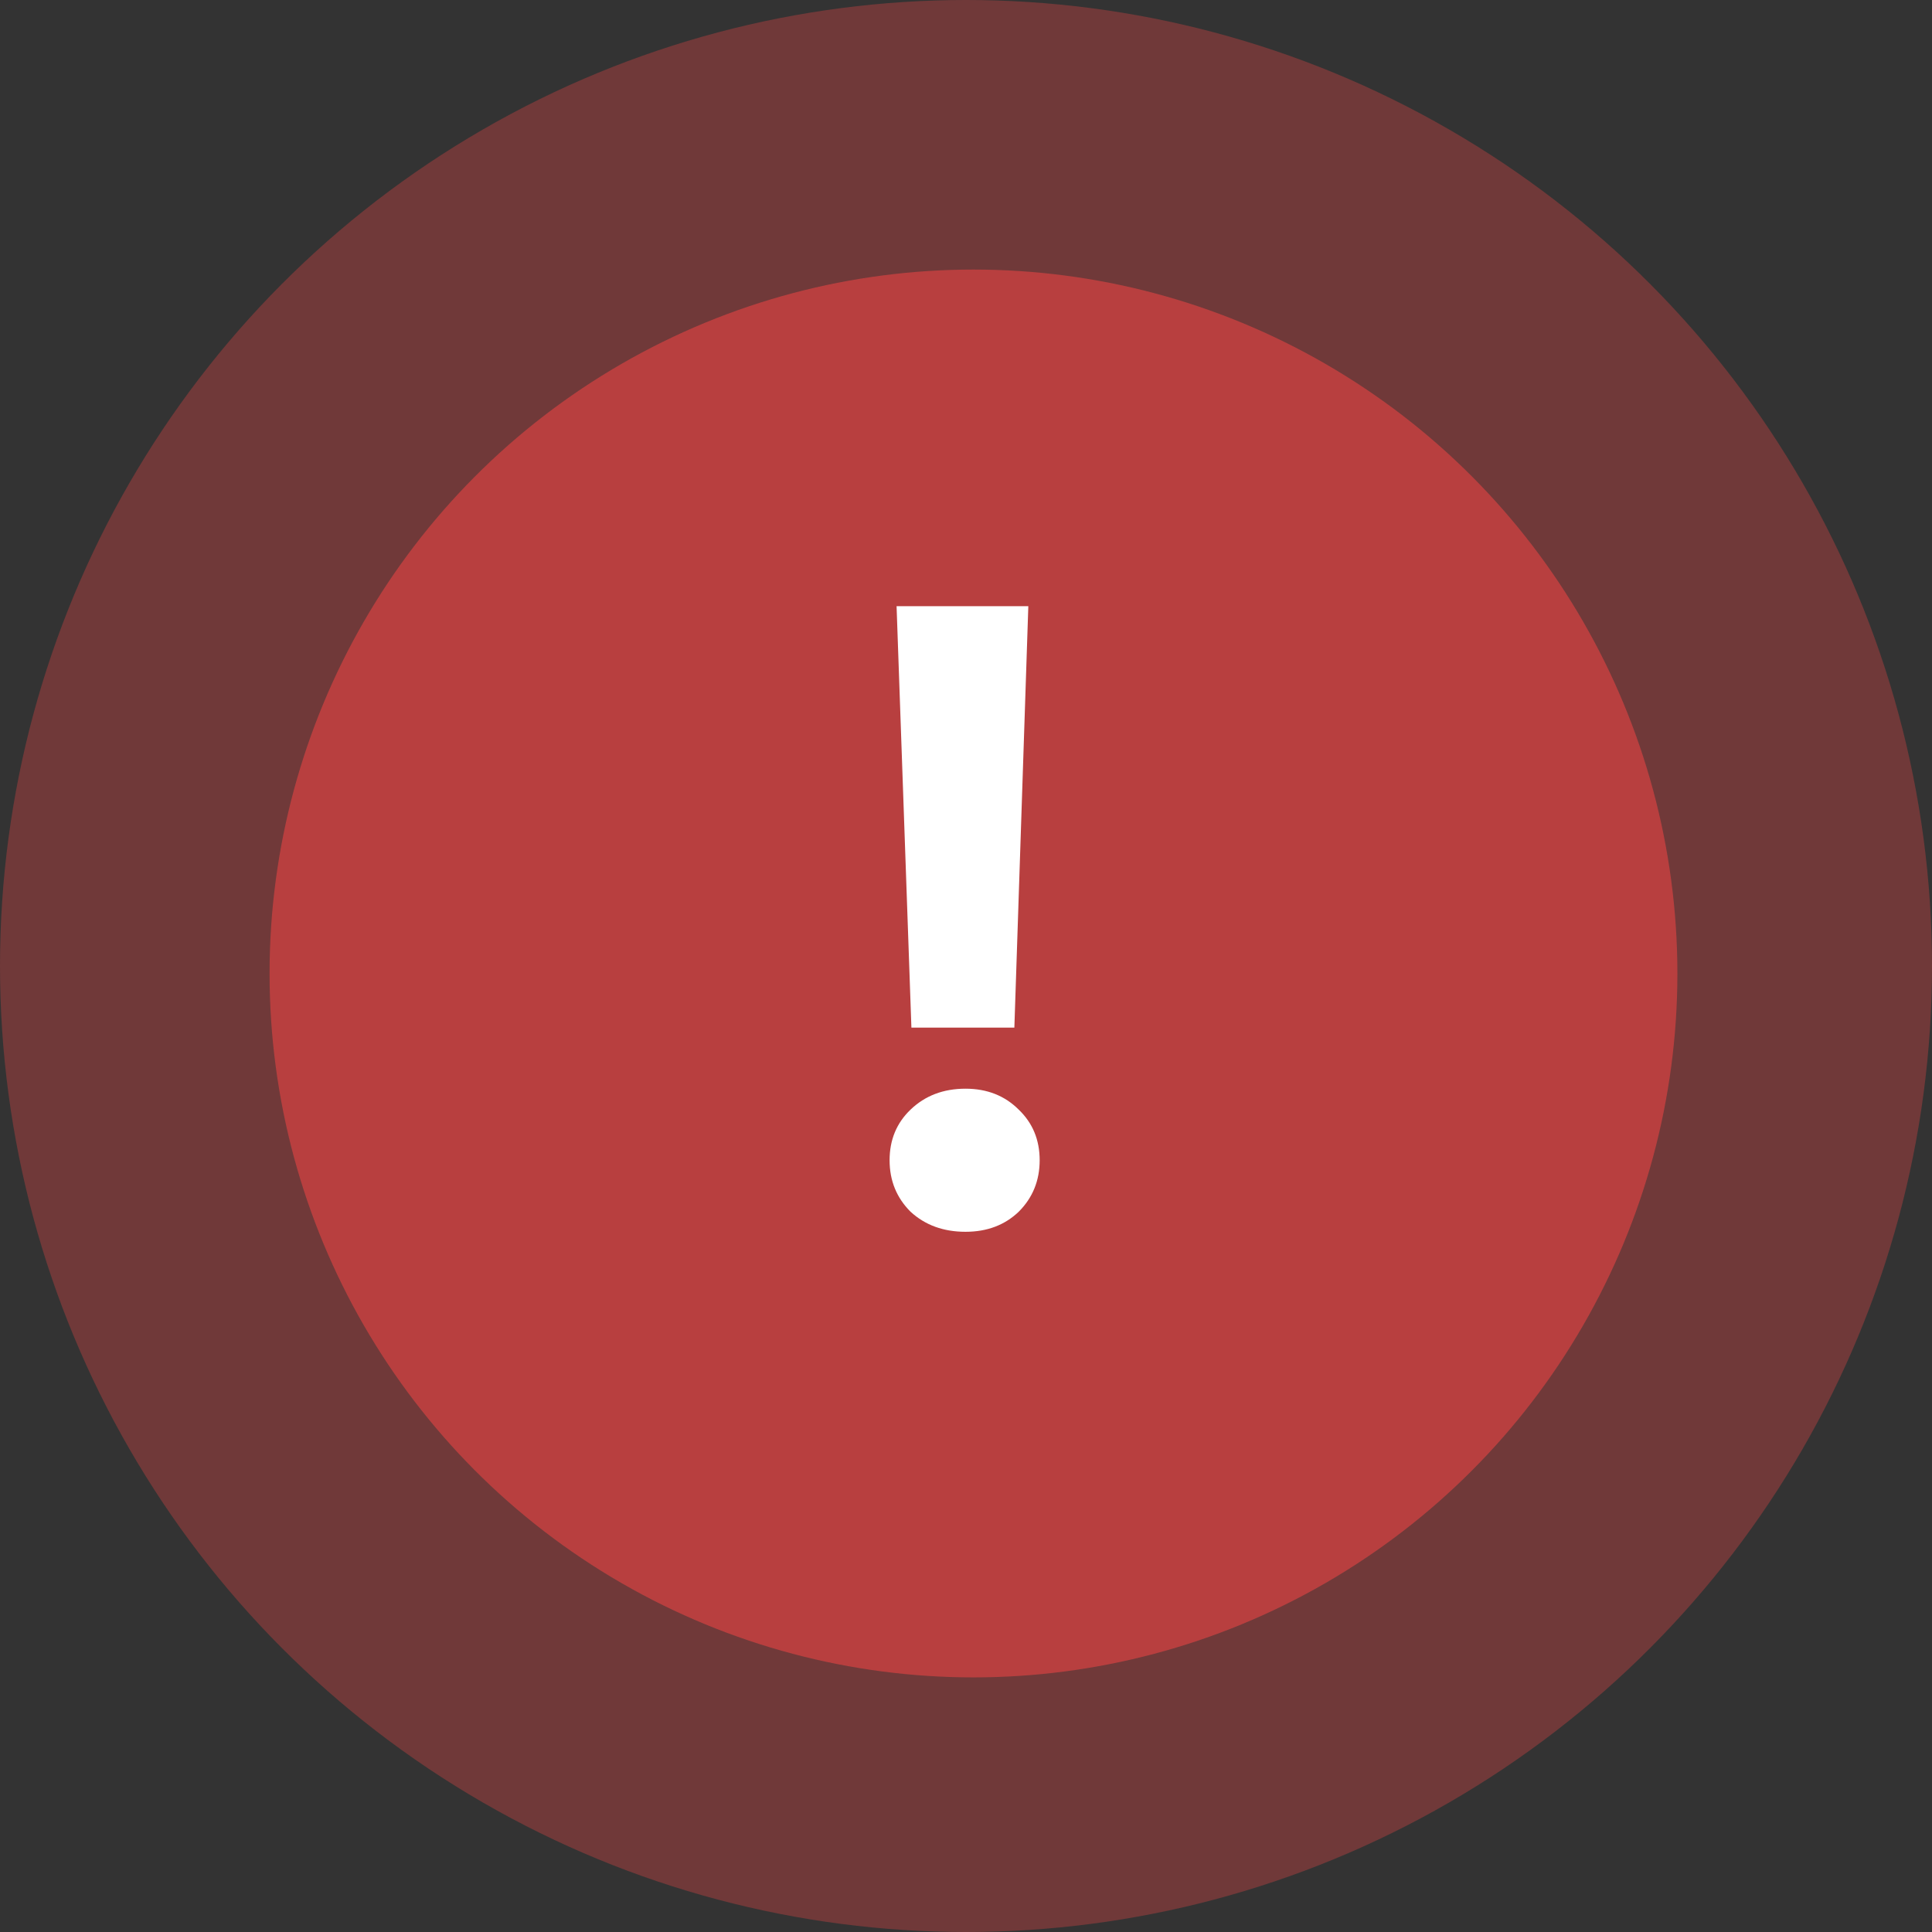
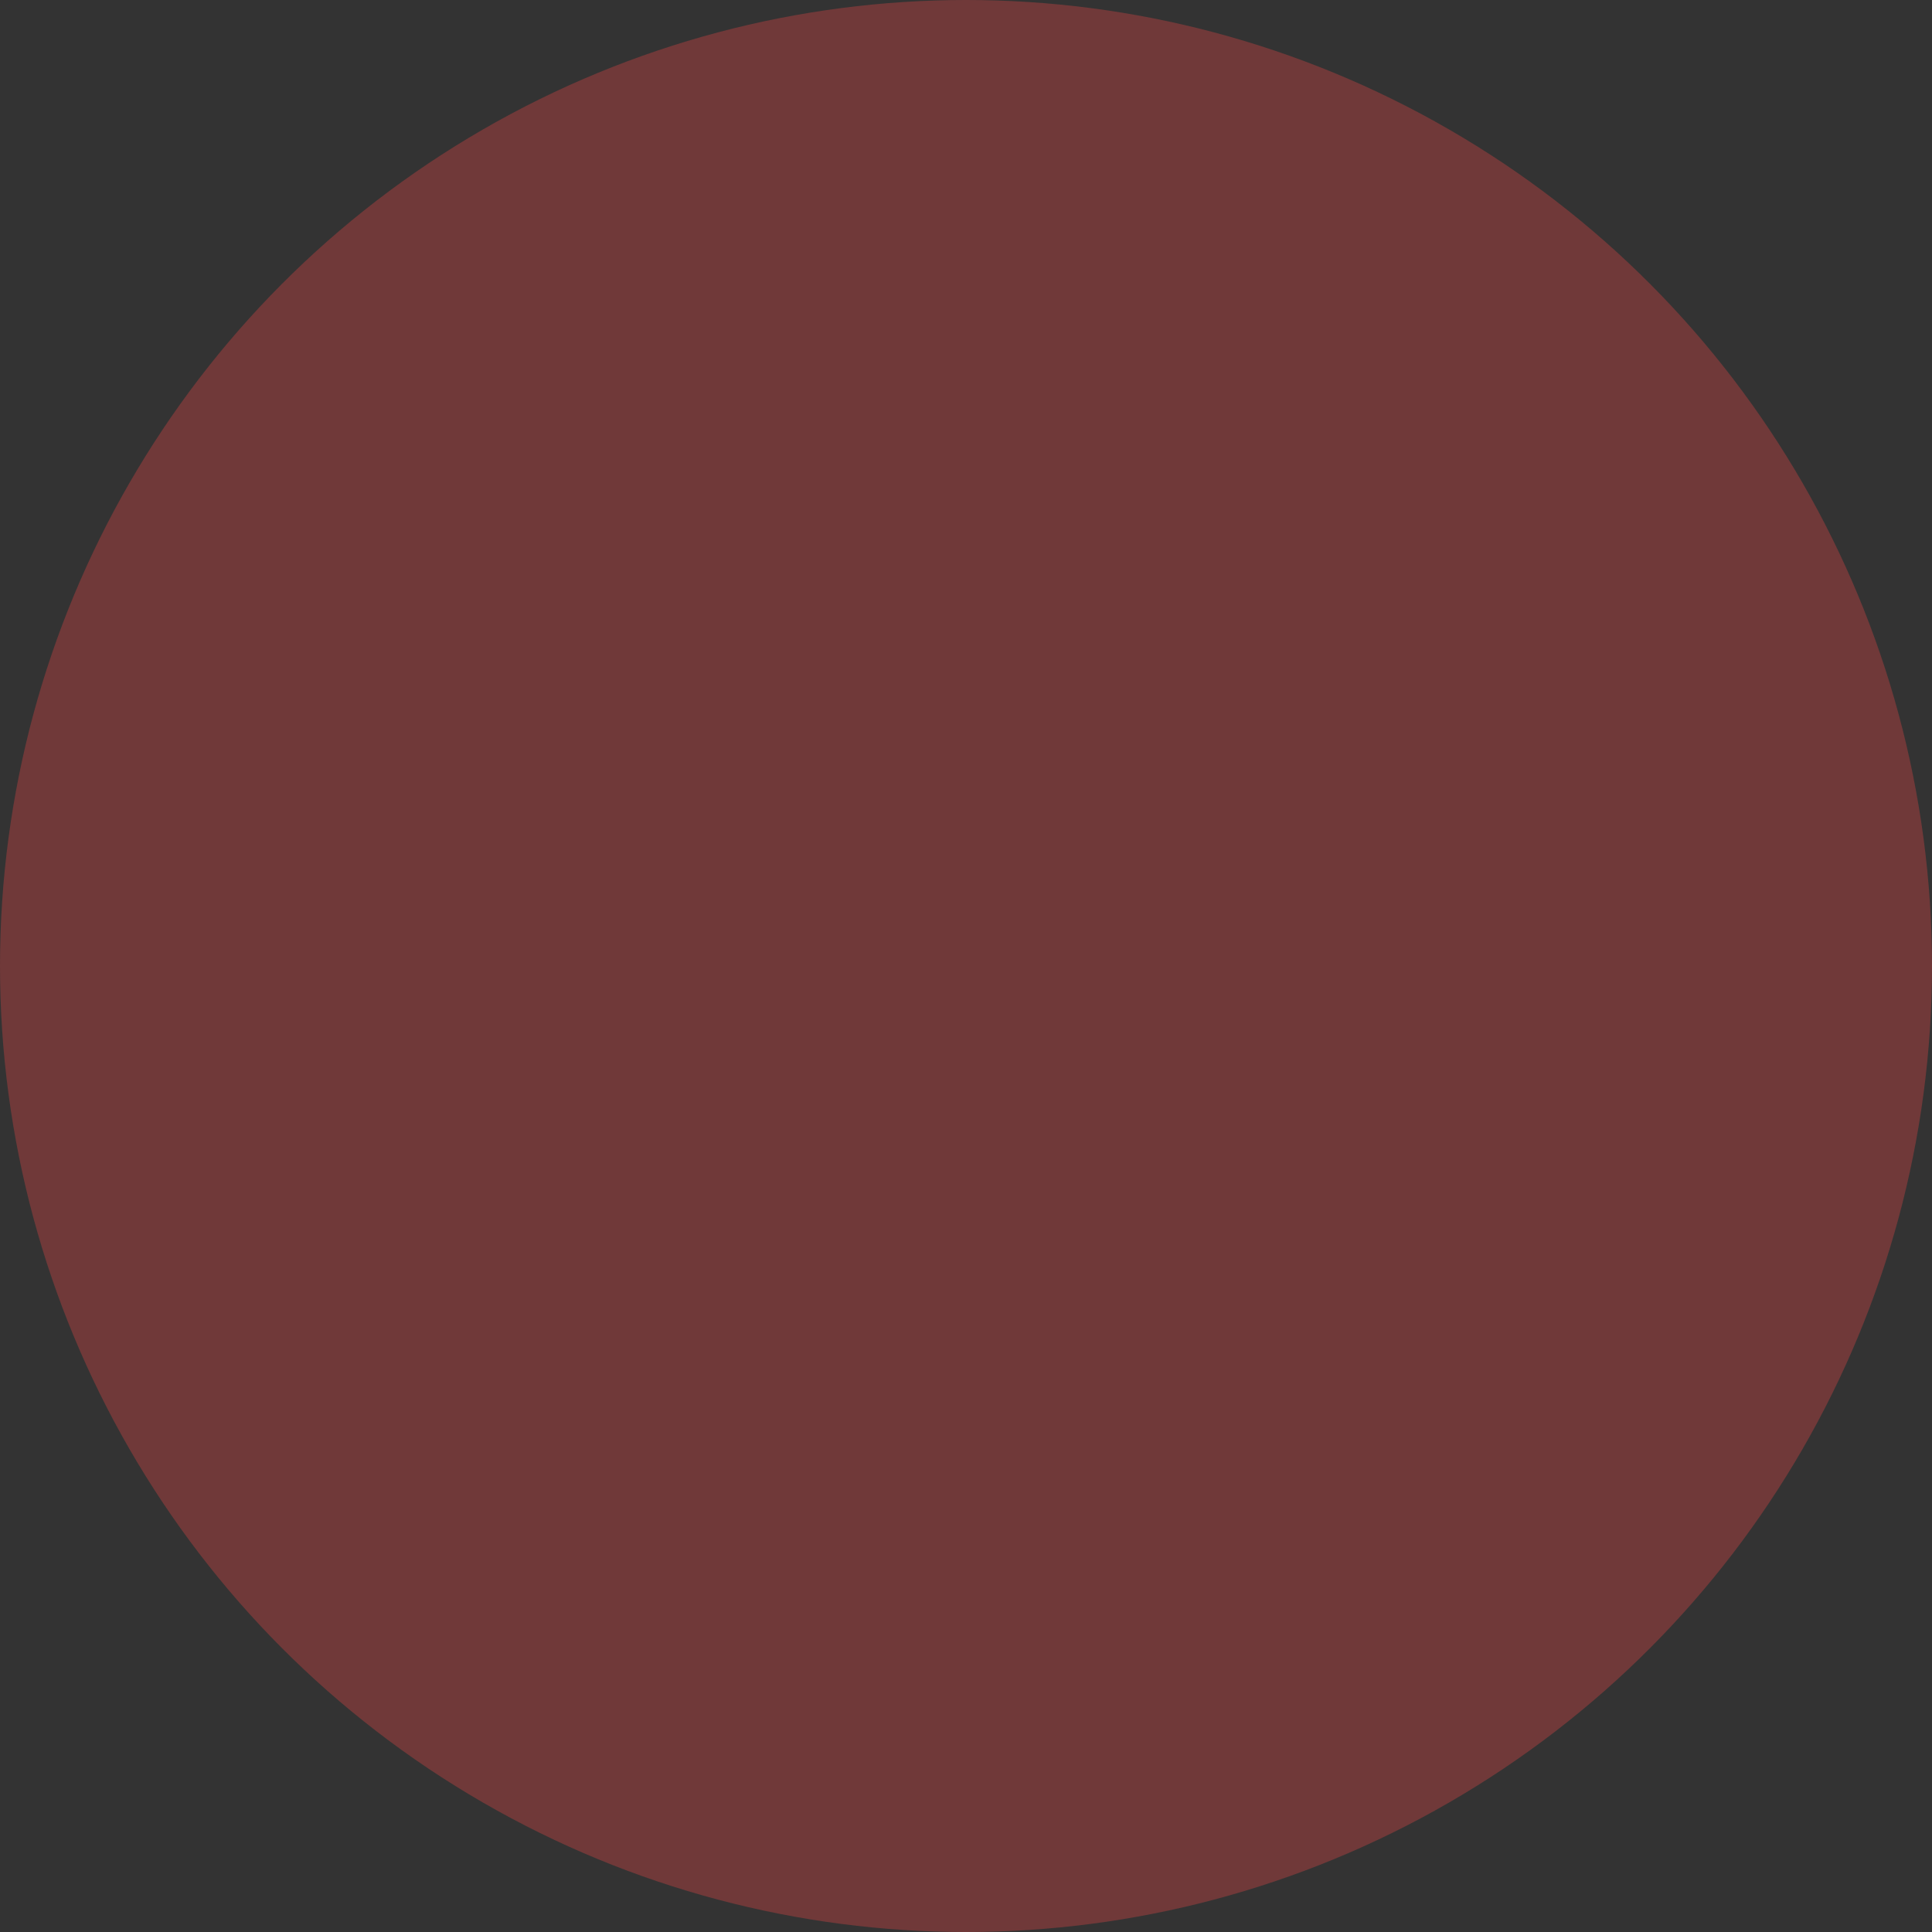
<svg xmlns="http://www.w3.org/2000/svg" width="93" height="93" viewBox="0 0 93 93" fill="none">
  <rect x="0" y="0" width="93" height="93" fill="#333333" stroke="none" />
  <circle opacity="0.3" cx="46.5" cy="46.5" r="46.5" fill="#FF4746" />
-   <circle opacity="0.5" cx="46.86" cy="46.86" r="33.884" fill="#FF4746" />
-   <path d="M49.5 29.18L48.828 49.466H43.872L43.158 29.18H49.5ZM46.476 59.294C45.412 59.294 44.53 58.972 43.83 58.328C43.158 57.656 42.822 56.83 42.822 55.85C42.822 54.87 43.158 54.058 43.83 53.414C44.53 52.742 45.412 52.406 46.476 52.406C47.512 52.406 48.366 52.742 49.038 53.414C49.71 54.058 50.046 54.87 50.046 55.85C50.046 56.83 49.71 57.656 49.038 58.328C48.366 58.972 47.512 59.294 46.476 59.294Z" fill="white" />
</svg>